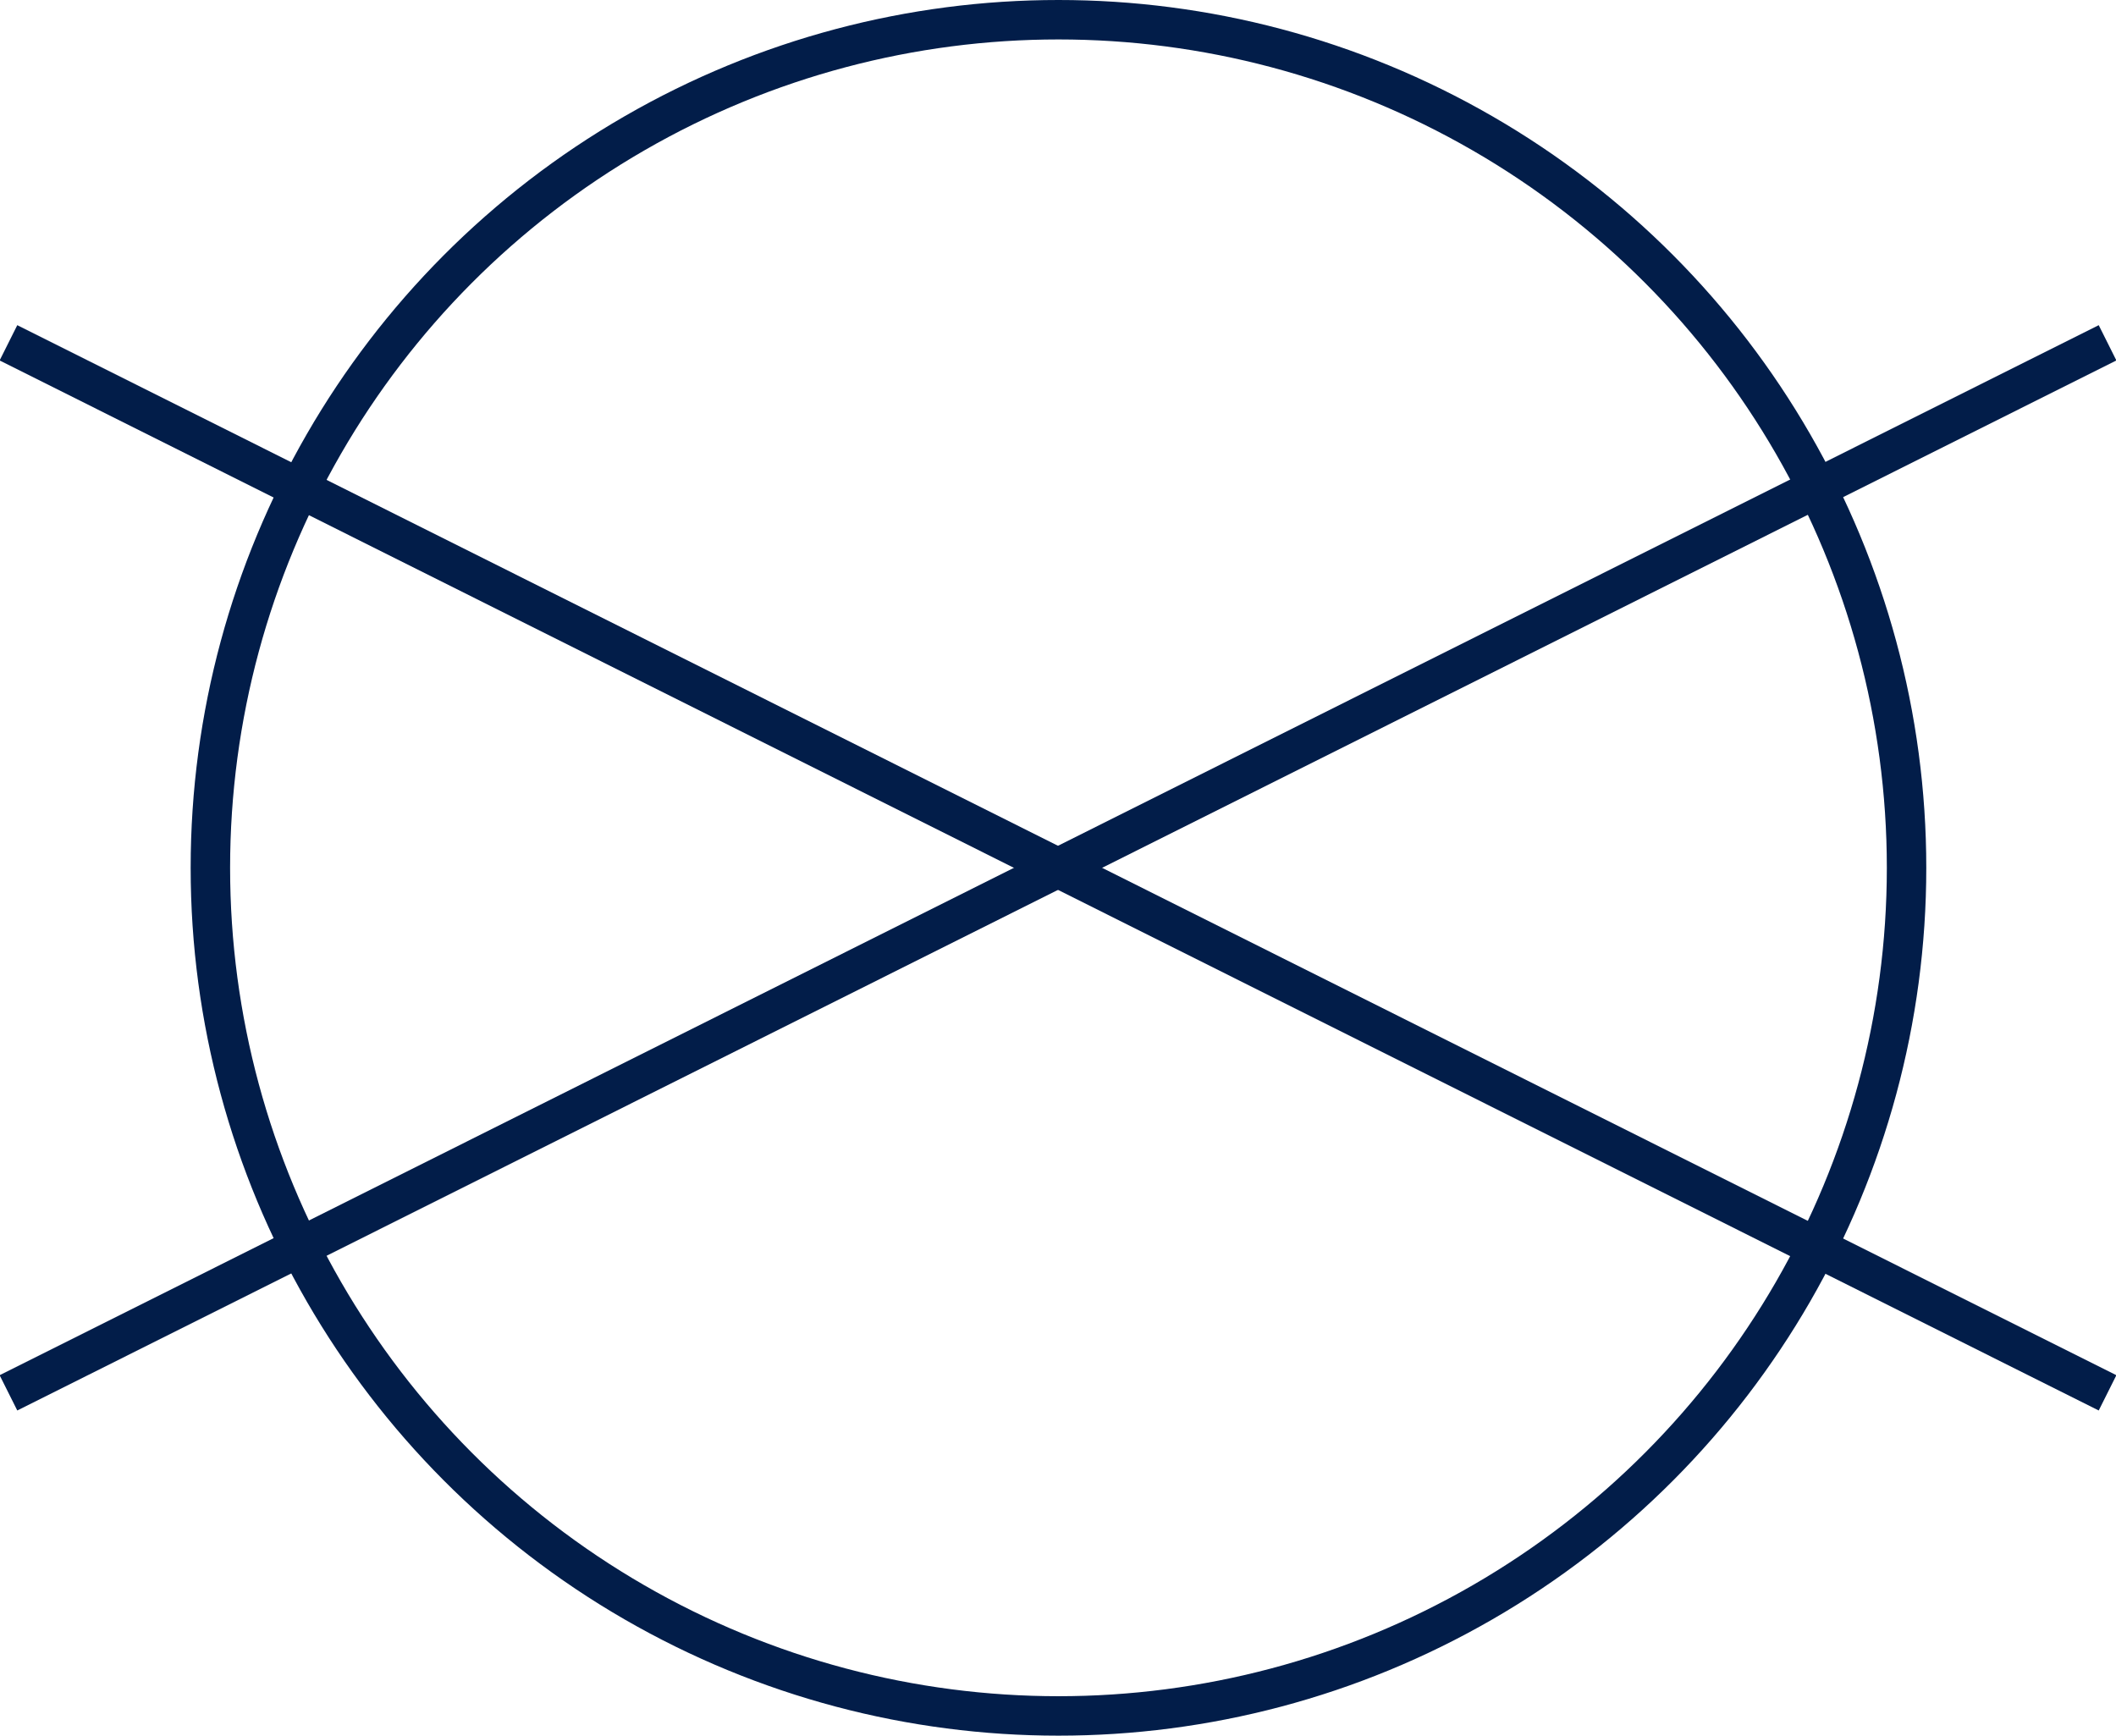
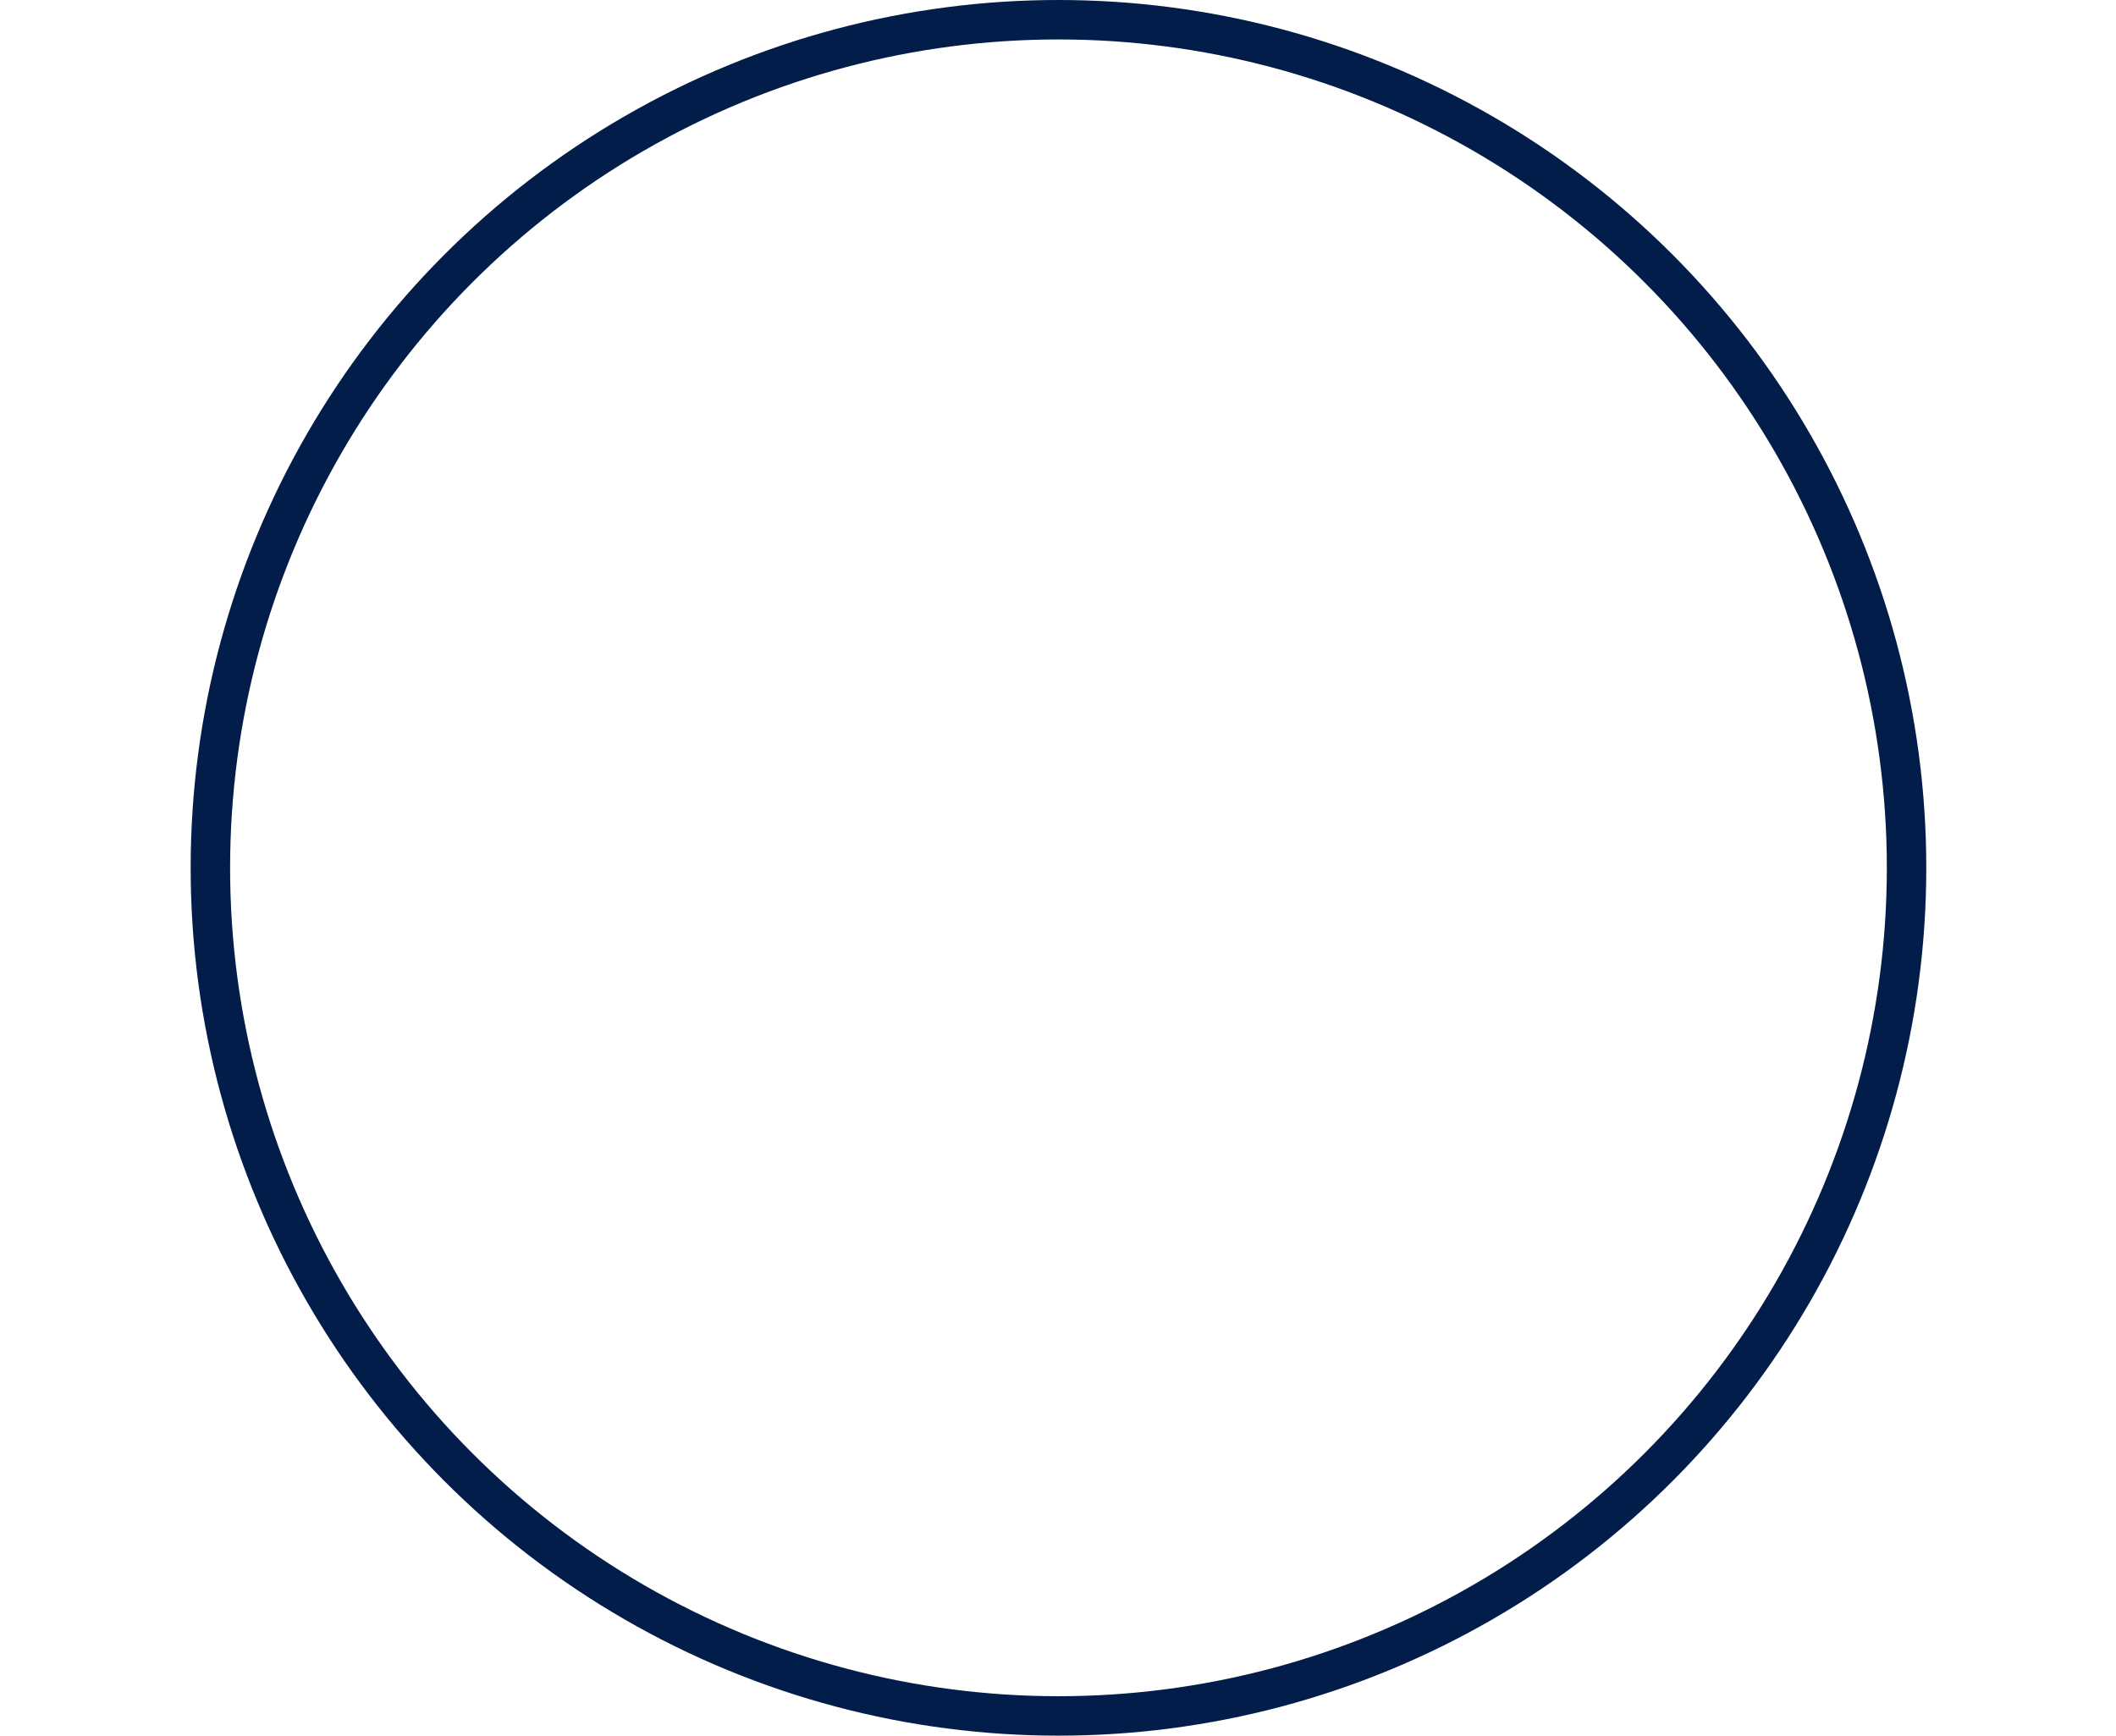
<svg xmlns="http://www.w3.org/2000/svg" viewBox="0 0 22.53 18.48" data-name="Слой 2" id="_Слой_2">
  <defs>
    <style>
      .cls-1 {
        fill: none;
        stroke: #021d49;
        stroke-miterlimit: 10;
        stroke-width: .42px;
      }
    </style>
  </defs>
  <g data-name="Layer 1" id="Layer_1">
    <g>
      <circle r="9.03" cy="9.24" cx="11.27" class="cls-1" />
      <g>
-         <line y2="14.83" x2=".09" y1="3.65" x1="22.44" class="cls-1" />
-         <line y2="14.83" x2="22.44" y1="3.65" x1=".09" class="cls-1" />
-       </g>
+         </g>
    </g>
  </g>
</svg>